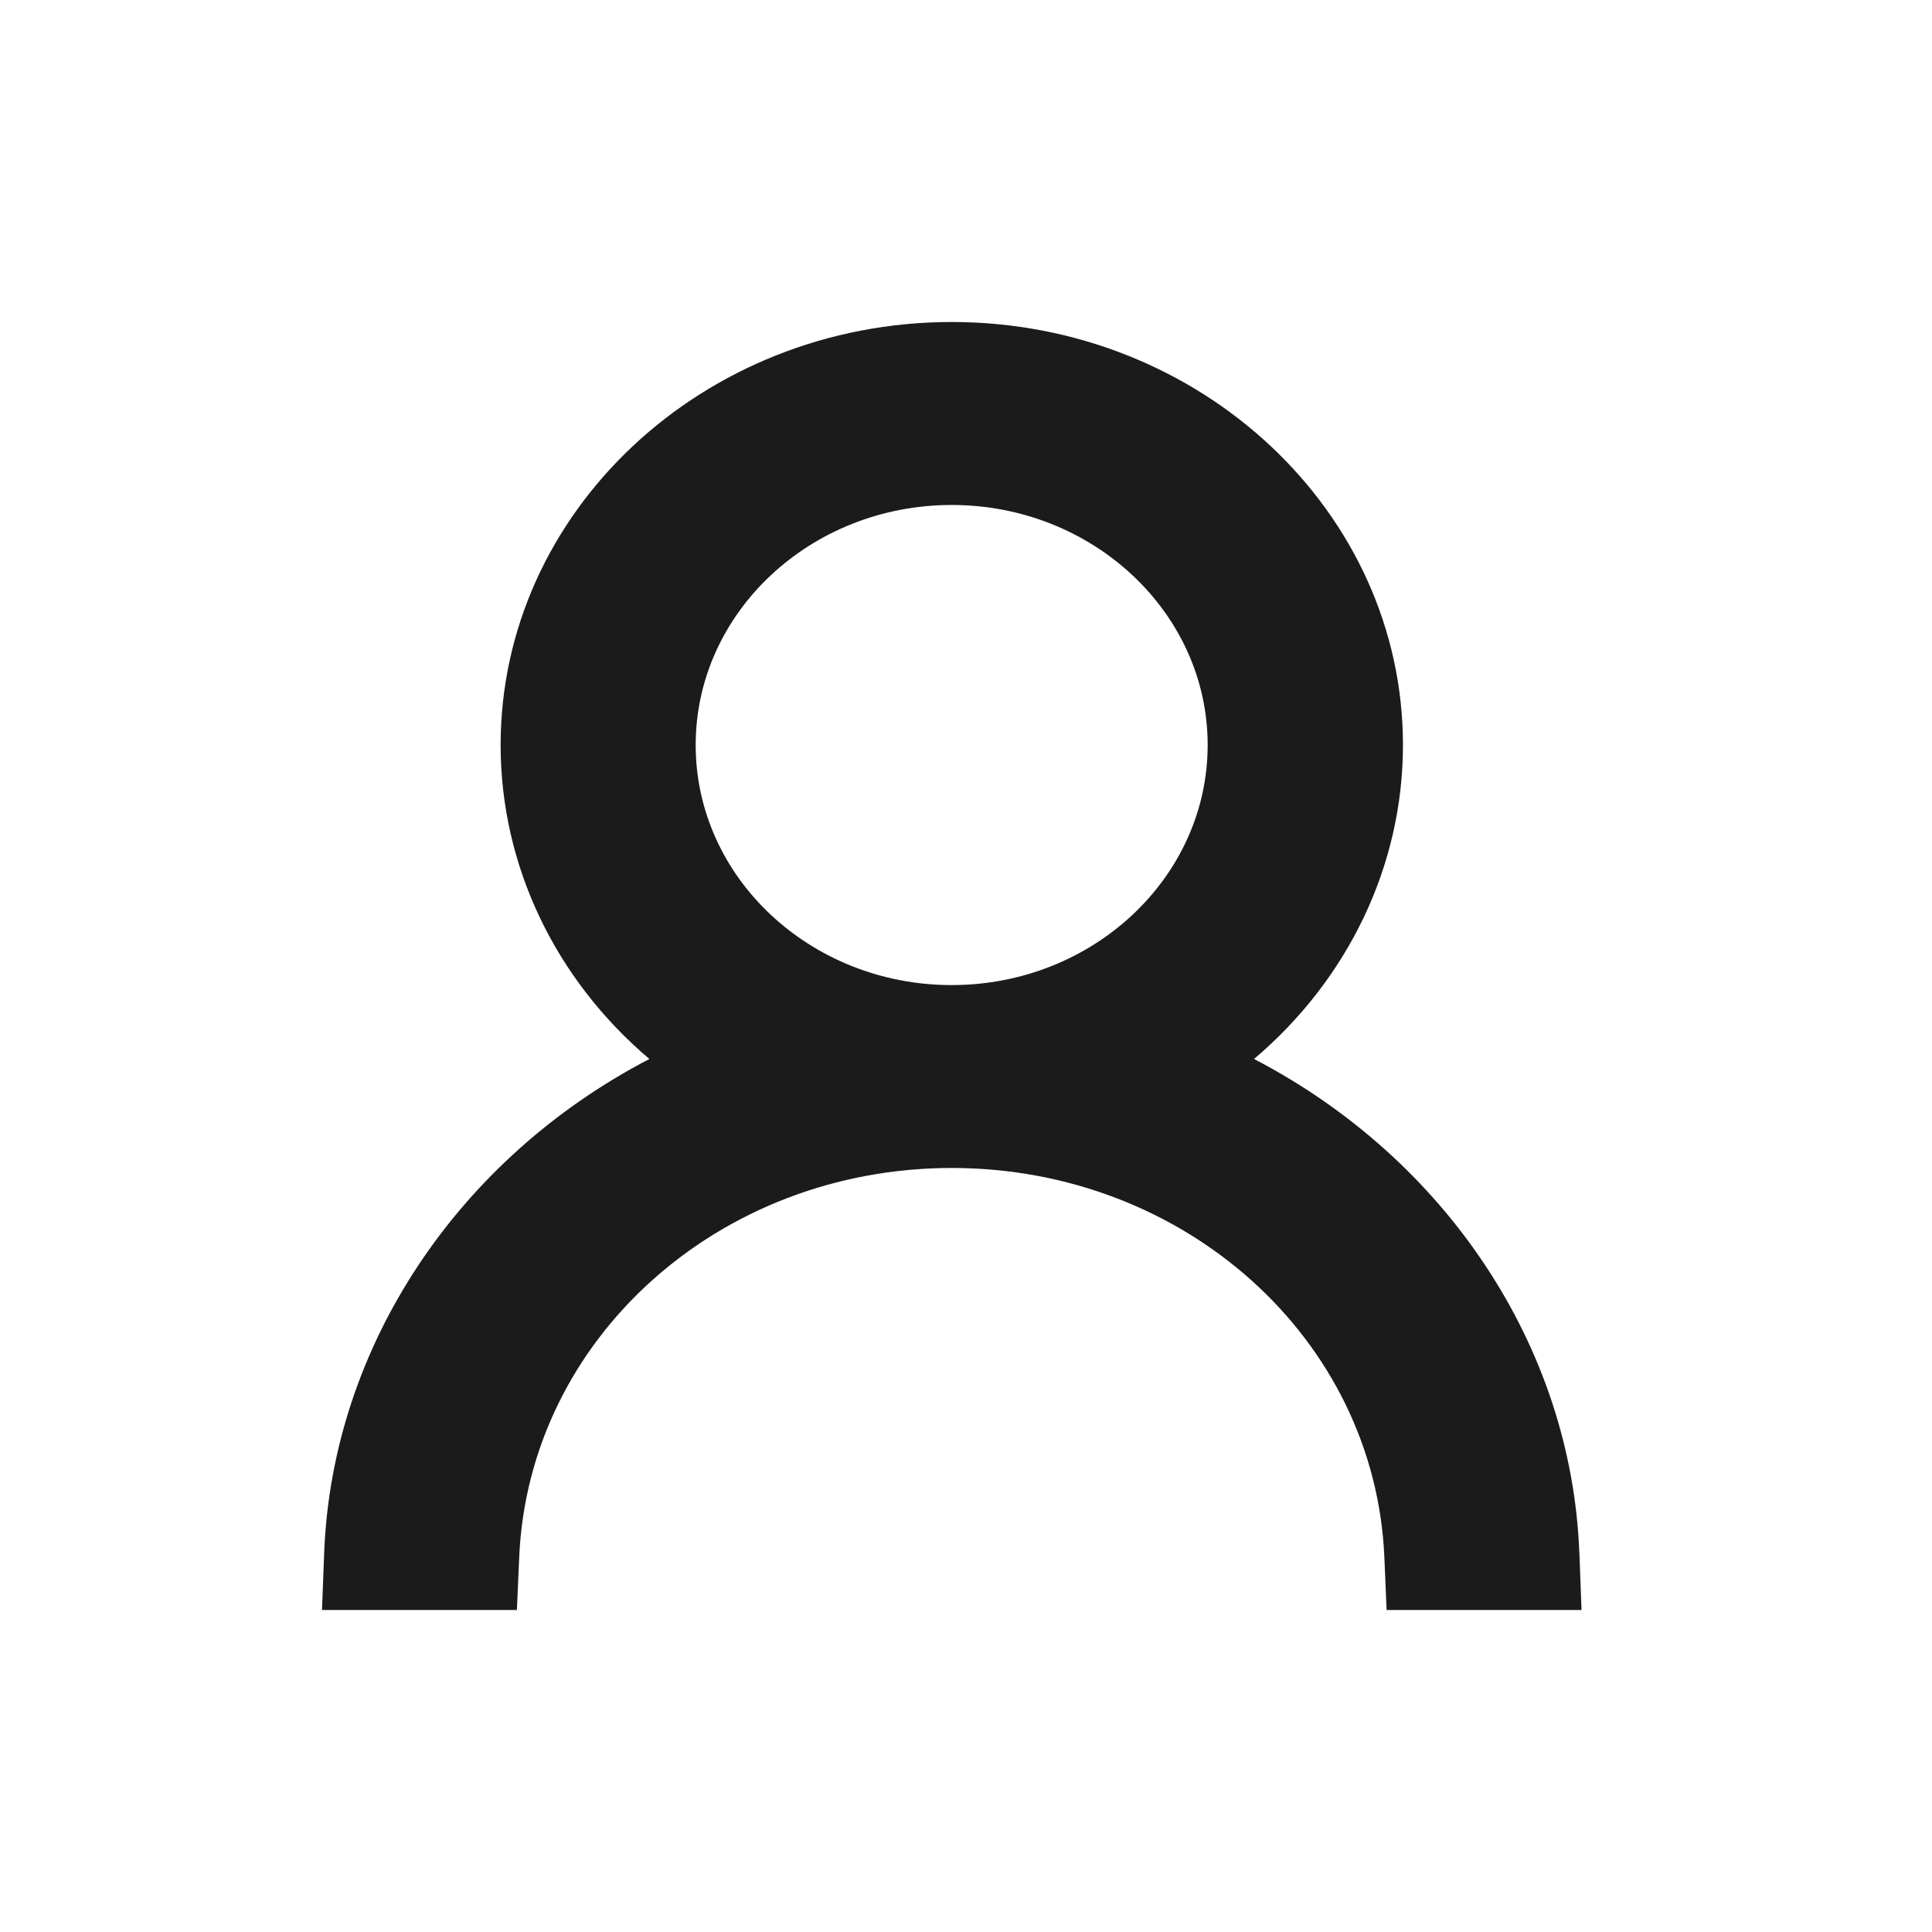
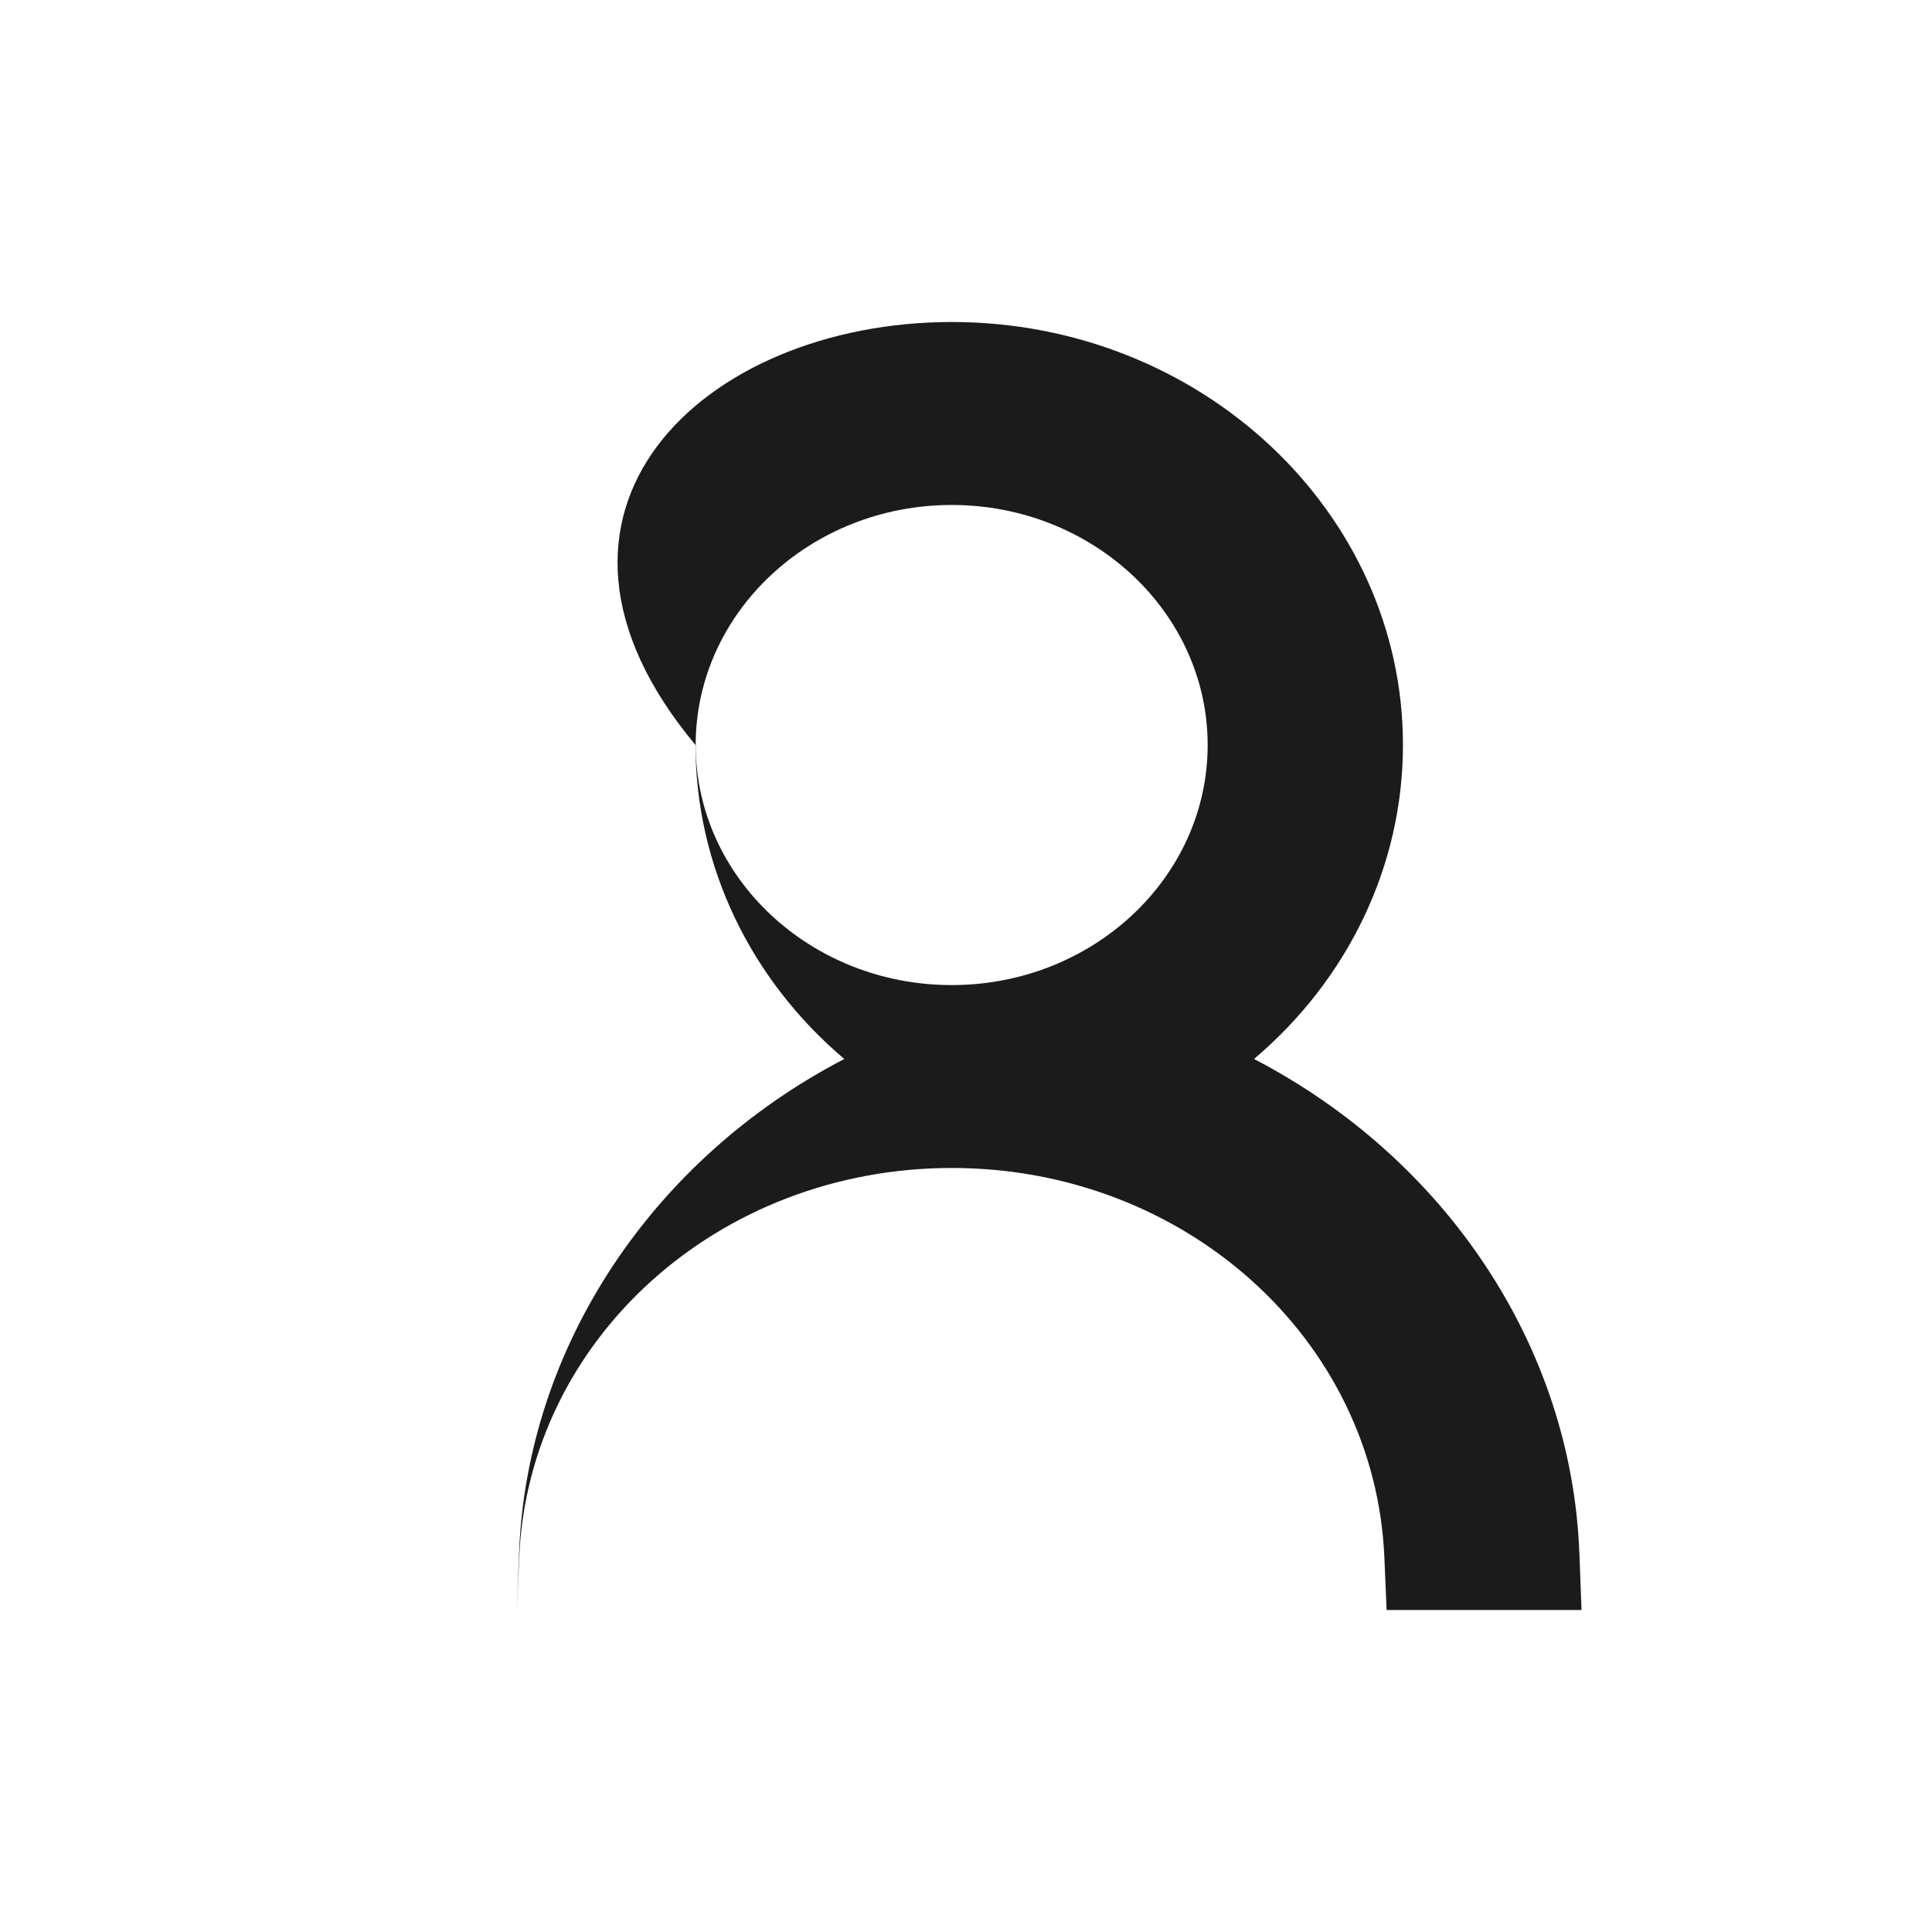
<svg xmlns="http://www.w3.org/2000/svg" viewBox="0 0 24 24" width="40px" height="40px" data-ux="UtilitiesMenuIcon" data-typography="NavAlpha" transform-origin="20px 20px" style="opacity: 1; visibility: visible; display: block;" display="block" data-level="189" tenwebX_tlevel="23">
-   <path fill-rule="evenodd" d="M19.62 19.29l.026.71h-2.421l-.028-.658c-.119-2.71-2.48-4.833-5.374-4.833-2.894 0-5.254 2.123-5.373 4.833L6.421 20H4l.027-.71c.098-2.56 1.658-4.896 4.04-6.135-1.169-.99-1.848-2.402-1.848-3.9C6.219 6.357 8.733 4 11.823 4c3.09 0 5.605 2.357 5.605 5.255 0 1.497-.68 2.909-1.85 3.9 2.383 1.239 3.944 3.574 4.041 6.135zM11.822 6.273c-1.754 0-3.18 1.338-3.18 2.982 0 1.645 1.426 2.982 3.18 2.982 1.754 0 3.18-1.337 3.18-2.982 0-1.644-1.426-2.982-3.18-2.982z" data-level="190" style="opacity:1;stroke-width:1px;stroke-linecap:butt;stroke-linejoin:miter;transform-origin:0px 0px;display:inline;" fill="rgb(27, 27, 27)" />
+   <path fill-rule="evenodd" d="M19.62 19.29l.026.71h-2.421l-.028-.658c-.119-2.71-2.48-4.833-5.374-4.833-2.894 0-5.254 2.123-5.373 4.833L6.421 20l.027-.71c.098-2.56 1.658-4.896 4.04-6.135-1.169-.99-1.848-2.402-1.848-3.9C6.219 6.357 8.733 4 11.823 4c3.09 0 5.605 2.357 5.605 5.255 0 1.497-.68 2.909-1.85 3.9 2.383 1.239 3.944 3.574 4.041 6.135zM11.822 6.273c-1.754 0-3.18 1.338-3.18 2.982 0 1.645 1.426 2.982 3.18 2.982 1.754 0 3.18-1.337 3.18-2.982 0-1.644-1.426-2.982-3.18-2.982z" data-level="190" style="opacity:1;stroke-width:1px;stroke-linecap:butt;stroke-linejoin:miter;transform-origin:0px 0px;display:inline;" fill="rgb(27, 27, 27)" />
</svg>